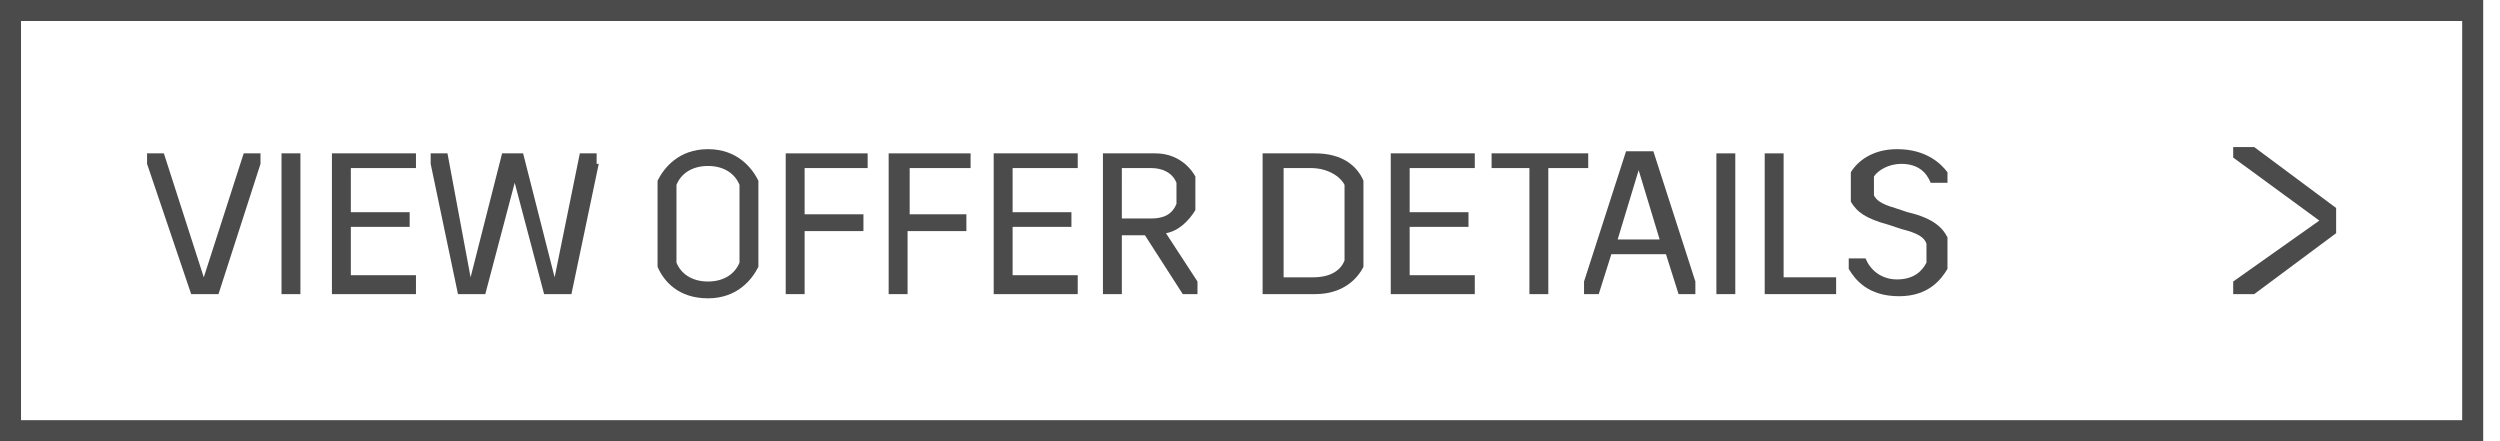
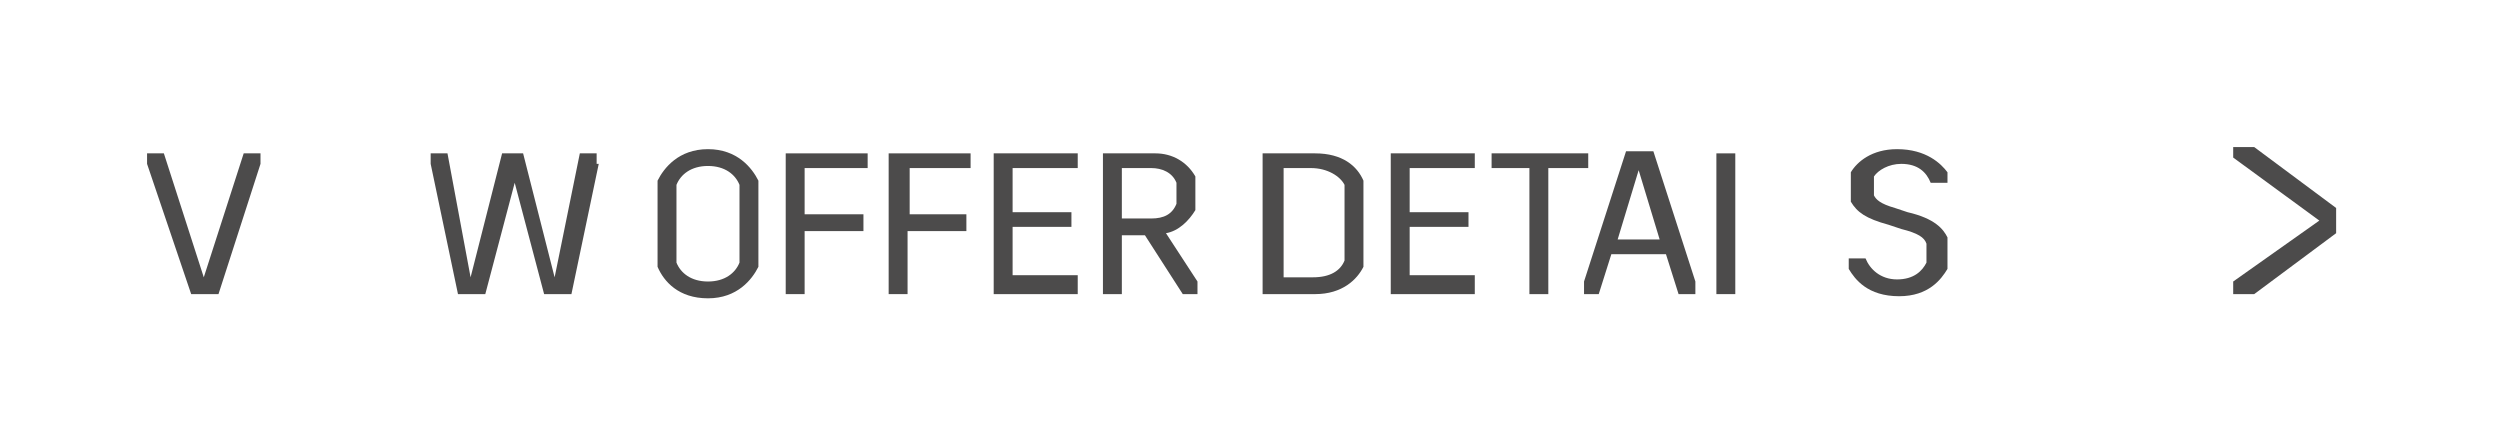
<svg xmlns="http://www.w3.org/2000/svg" version="1.1" id="Layer_1" x="0px" y="0px" viewBox="0 0 119 21" style="enable-background:new 0 0 119 21;" xml:space="preserve">
  <style type="text/css">
	.st0{fill:#4C4B4B;}
	.st1{enable-background:new    ;}
</style>
  <g>
-     <path class="st0" d="M117.2,1v19H1V1H117.2 M118.2,0H0v21h118.2V0L118.2,0z" />
    <g class="st1">
      <path class="st0" d="M12.4,7.8l-2,6.2H9.1L7,7.8V7.3h0.8l1.9,5.9h0l1.9-5.9h0.8V7.8z" />
-       <path class="st0" d="M14.3,14h-0.9V7.3h0.9V14z" />
-       <path class="st0" d="M19.7,8h-3v2.1h2.8v0.7h-2.8v2.3h3.1V14h-4V7.3h4V8z" />
      <path class="st0" d="M28.5,7.8L27.2,14h-1.3l-1.4-5.3h0L23.1,14h-1.3l-1.3-6.2V7.3h0.8l1.1,5.9h0l1.5-5.9h1l1.5,5.9h0l1.2-5.9h0.8    V7.8z" />
      <path class="st0" d="M36.1,8.6v4.1c-0.3,0.6-1,1.5-2.4,1.5s-2.1-0.8-2.4-1.5V8.6c0.3-0.6,1-1.5,2.4-1.5S35.8,8,36.1,8.6z     M32.2,8.8v3.7c0.2,0.5,0.7,0.9,1.5,0.9c0.8,0,1.3-0.4,1.5-0.9V8.8c-0.2-0.5-0.7-0.9-1.5-0.9C32.9,7.9,32.4,8.3,32.2,8.8z" />
      <path class="st0" d="M41.2,8h-2.9v2.2h2.8v0.8h-2.8V14h-0.9V7.3h3.9V8z" />
      <path class="st0" d="M46.2,8h-2.9v2.2H46v0.8h-2.8V14h-0.9V7.3h3.9V8z" />
      <path class="st0" d="M51.2,8h-3v2.1H51v0.7h-2.8v2.3h3.1V14h-4V7.3h4V8z" />
      <path class="st0" d="M57,13.4V14h-0.7l-1.8-2.8h-1.1V14h-0.9V7.3H55c0.8,0,1.5,0.4,1.9,1.1V10c-0.3,0.5-0.8,1-1.4,1.1L57,13.4z     M53.4,10.4h1.4c0.6,0,1-0.2,1.2-0.7v-1C55.8,8.2,55.3,8,54.8,8h-1.4V10.4z" />
      <path class="st0" d="M64.9,8.6v4.1c-0.3,0.6-1,1.3-2.3,1.3h-2.5V7.3h2.5C63.9,7.3,64.6,7.9,64.9,8.6z M61.1,8v5.2h1.4    c0.8,0,1.3-0.3,1.5-0.8V8.8C63.8,8.4,63.2,8,62.4,8H61.1z" />
      <path class="st0" d="M70.1,8h-3v2.1h2.8v0.7h-2.8v2.3h3.1V14h-4V7.3h4V8z" />
      <path class="st0" d="M75.5,8h-1.8v6h-0.9V8h-1.8V7.3h4.6V8z" />
      <path class="st0" d="M80.7,13.4V14h-0.8l-0.6-1.9h-2.6L76.1,14h-0.7v-0.6l2-6.2h1.3L80.7,13.4z M79,11.4l-1-3.3h0l-1,3.3H79z" />
      <path class="st0" d="M82.6,14h-0.9V7.3h0.9V14z" />
-       <path class="st0" d="M84.9,13.2h2.5V14H84V7.3h0.9V13.2z" />
      <path class="st0" d="M92.7,8.2v0.5h-0.8c-0.2-0.5-0.6-0.9-1.4-0.9c-0.6,0-1.1,0.3-1.3,0.6v0.9c0.1,0.2,0.3,0.4,1,0.6l0.6,0.2    c1.3,0.3,1.7,0.8,1.9,1.2v1.5c-0.3,0.5-0.9,1.3-2.3,1.3c-1.5,0-2.1-0.8-2.4-1.3v-0.5h0.8c0.2,0.5,0.7,1,1.5,1    c0.8,0,1.2-0.4,1.4-0.8v-0.9c-0.1-0.3-0.4-0.5-1.2-0.7l-0.6-0.2c-1.1-0.3-1.5-0.6-1.8-1.1V8.2c0.3-0.5,1-1.1,2.2-1.1    C91.7,7.1,92.4,7.8,92.7,8.2z" />
    </g>
    <polygon class="st0" points="111.2,9.9 107.3,7 106.3,7 106.3,7.5 110.4,10.5 106.3,13.4 106.3,14 107.3,14 111.2,11.1  " />
  </g>
</svg>